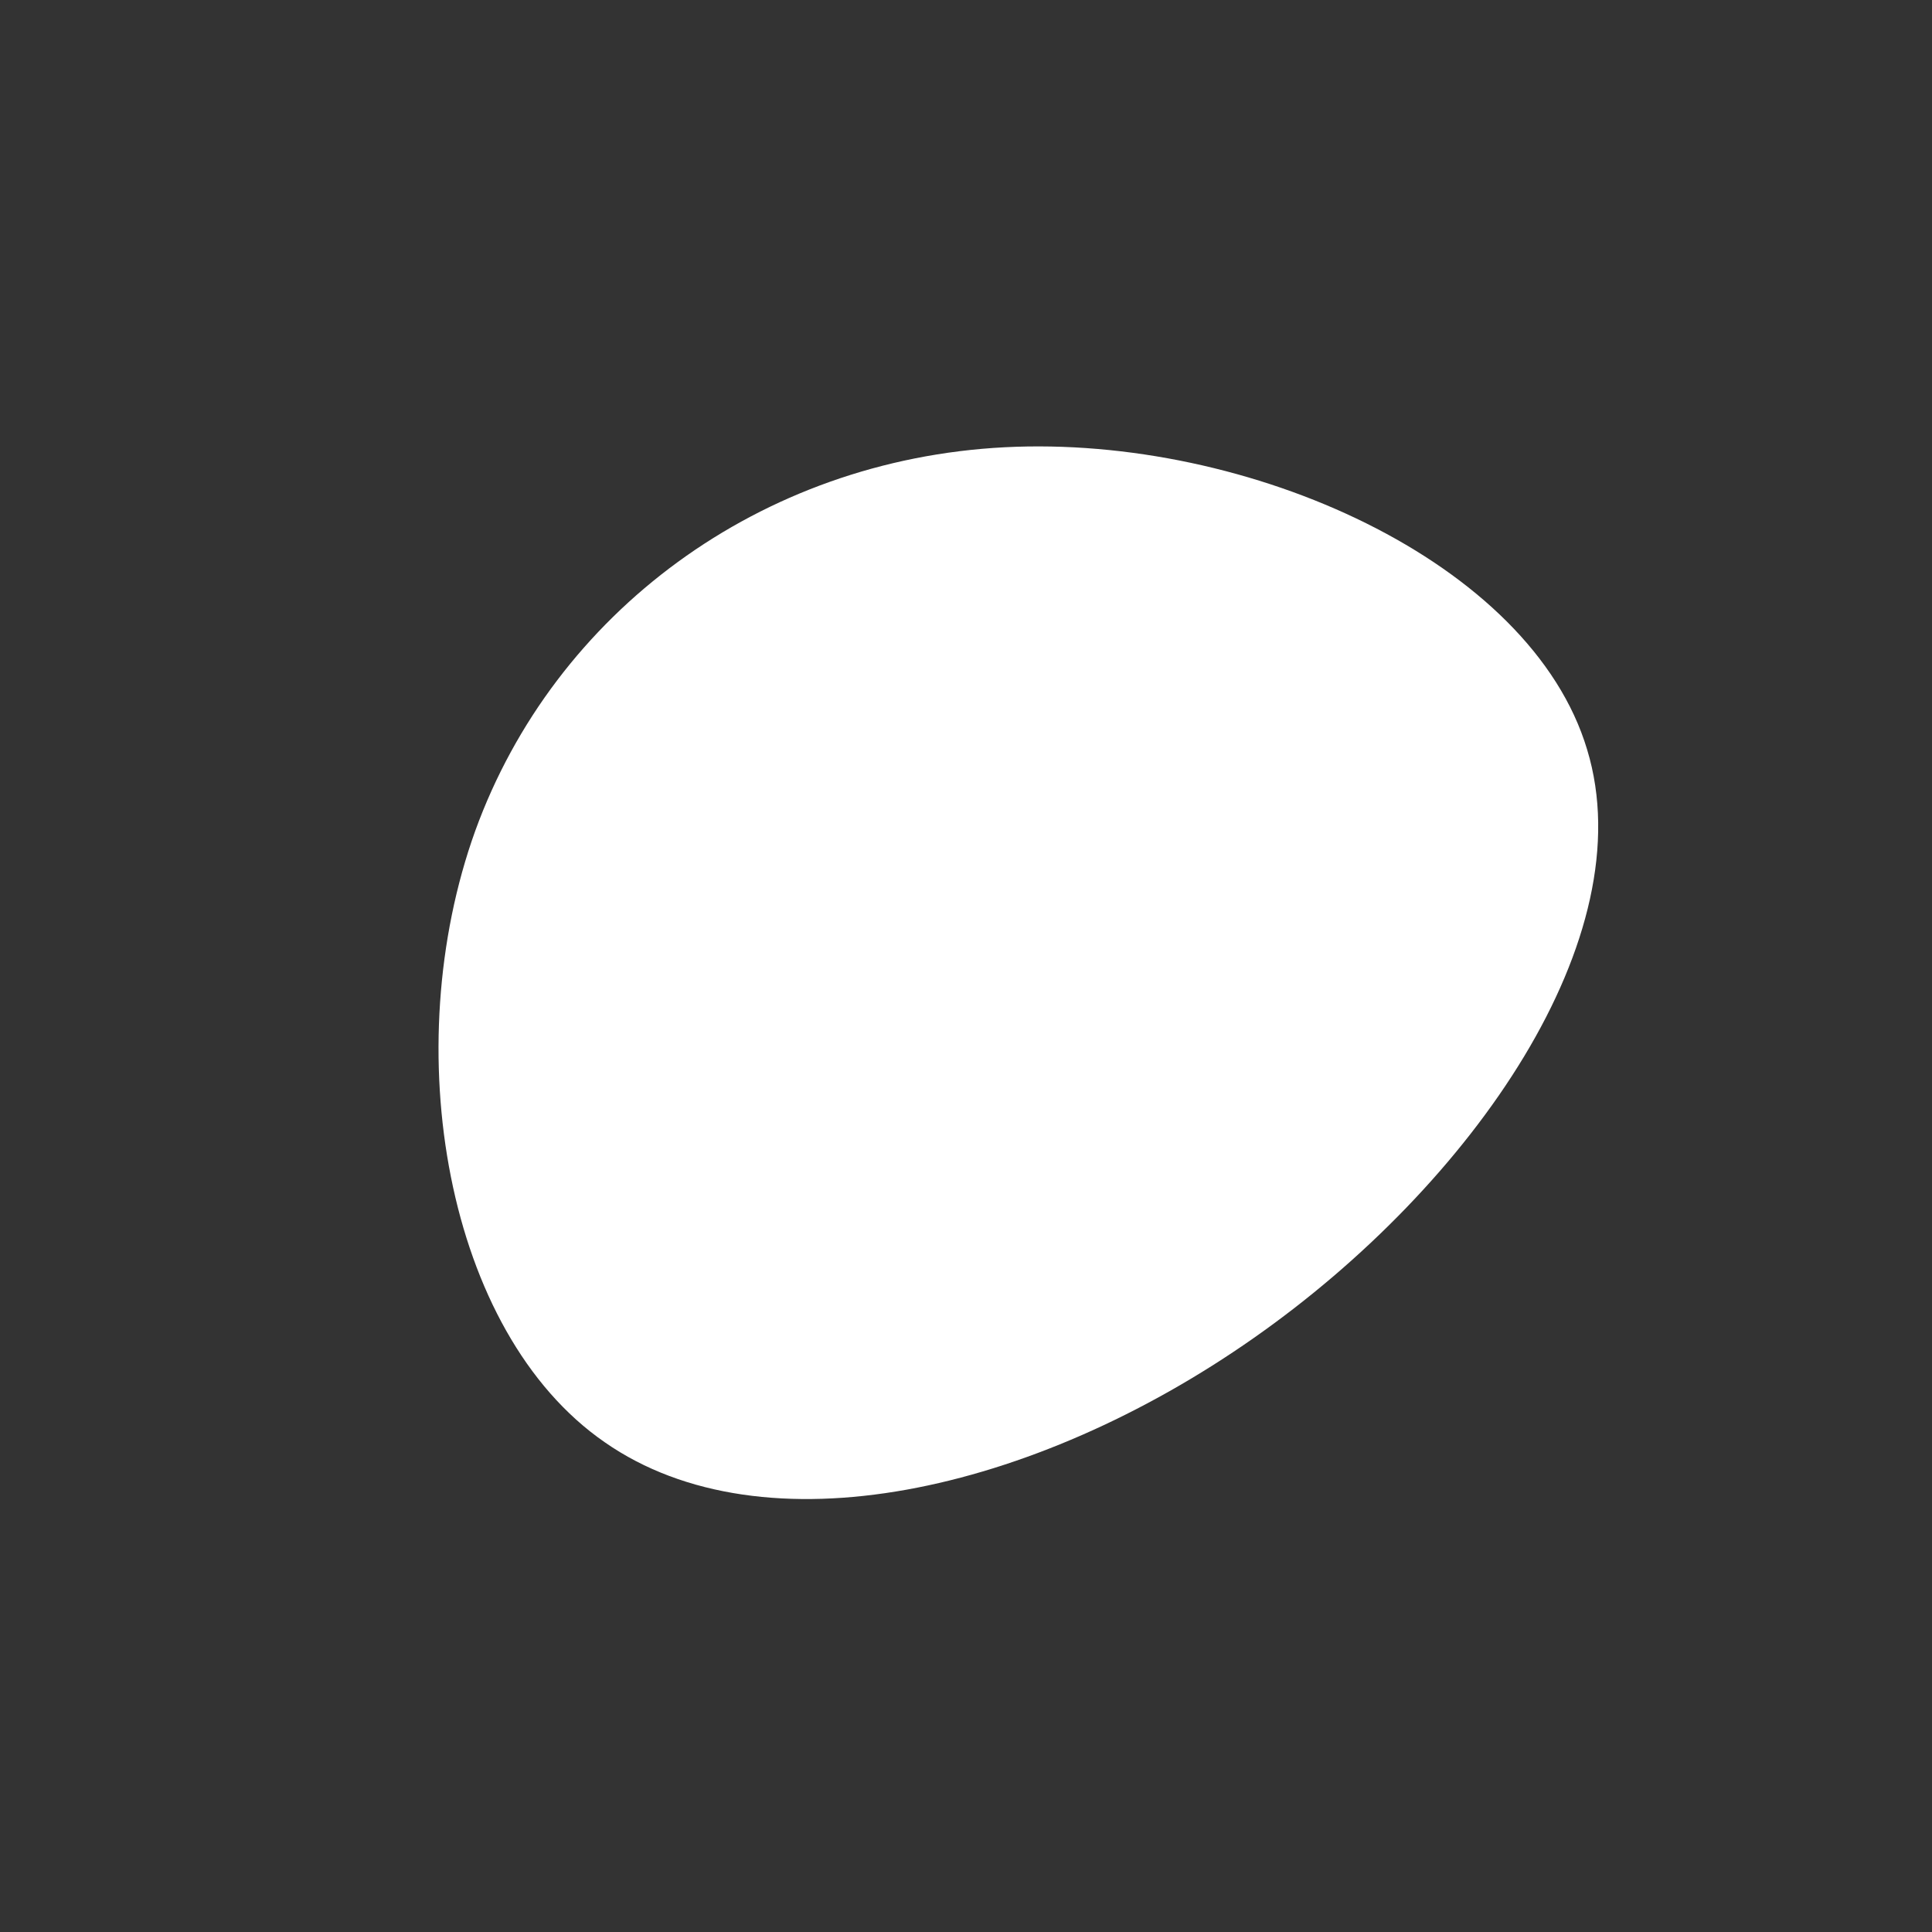
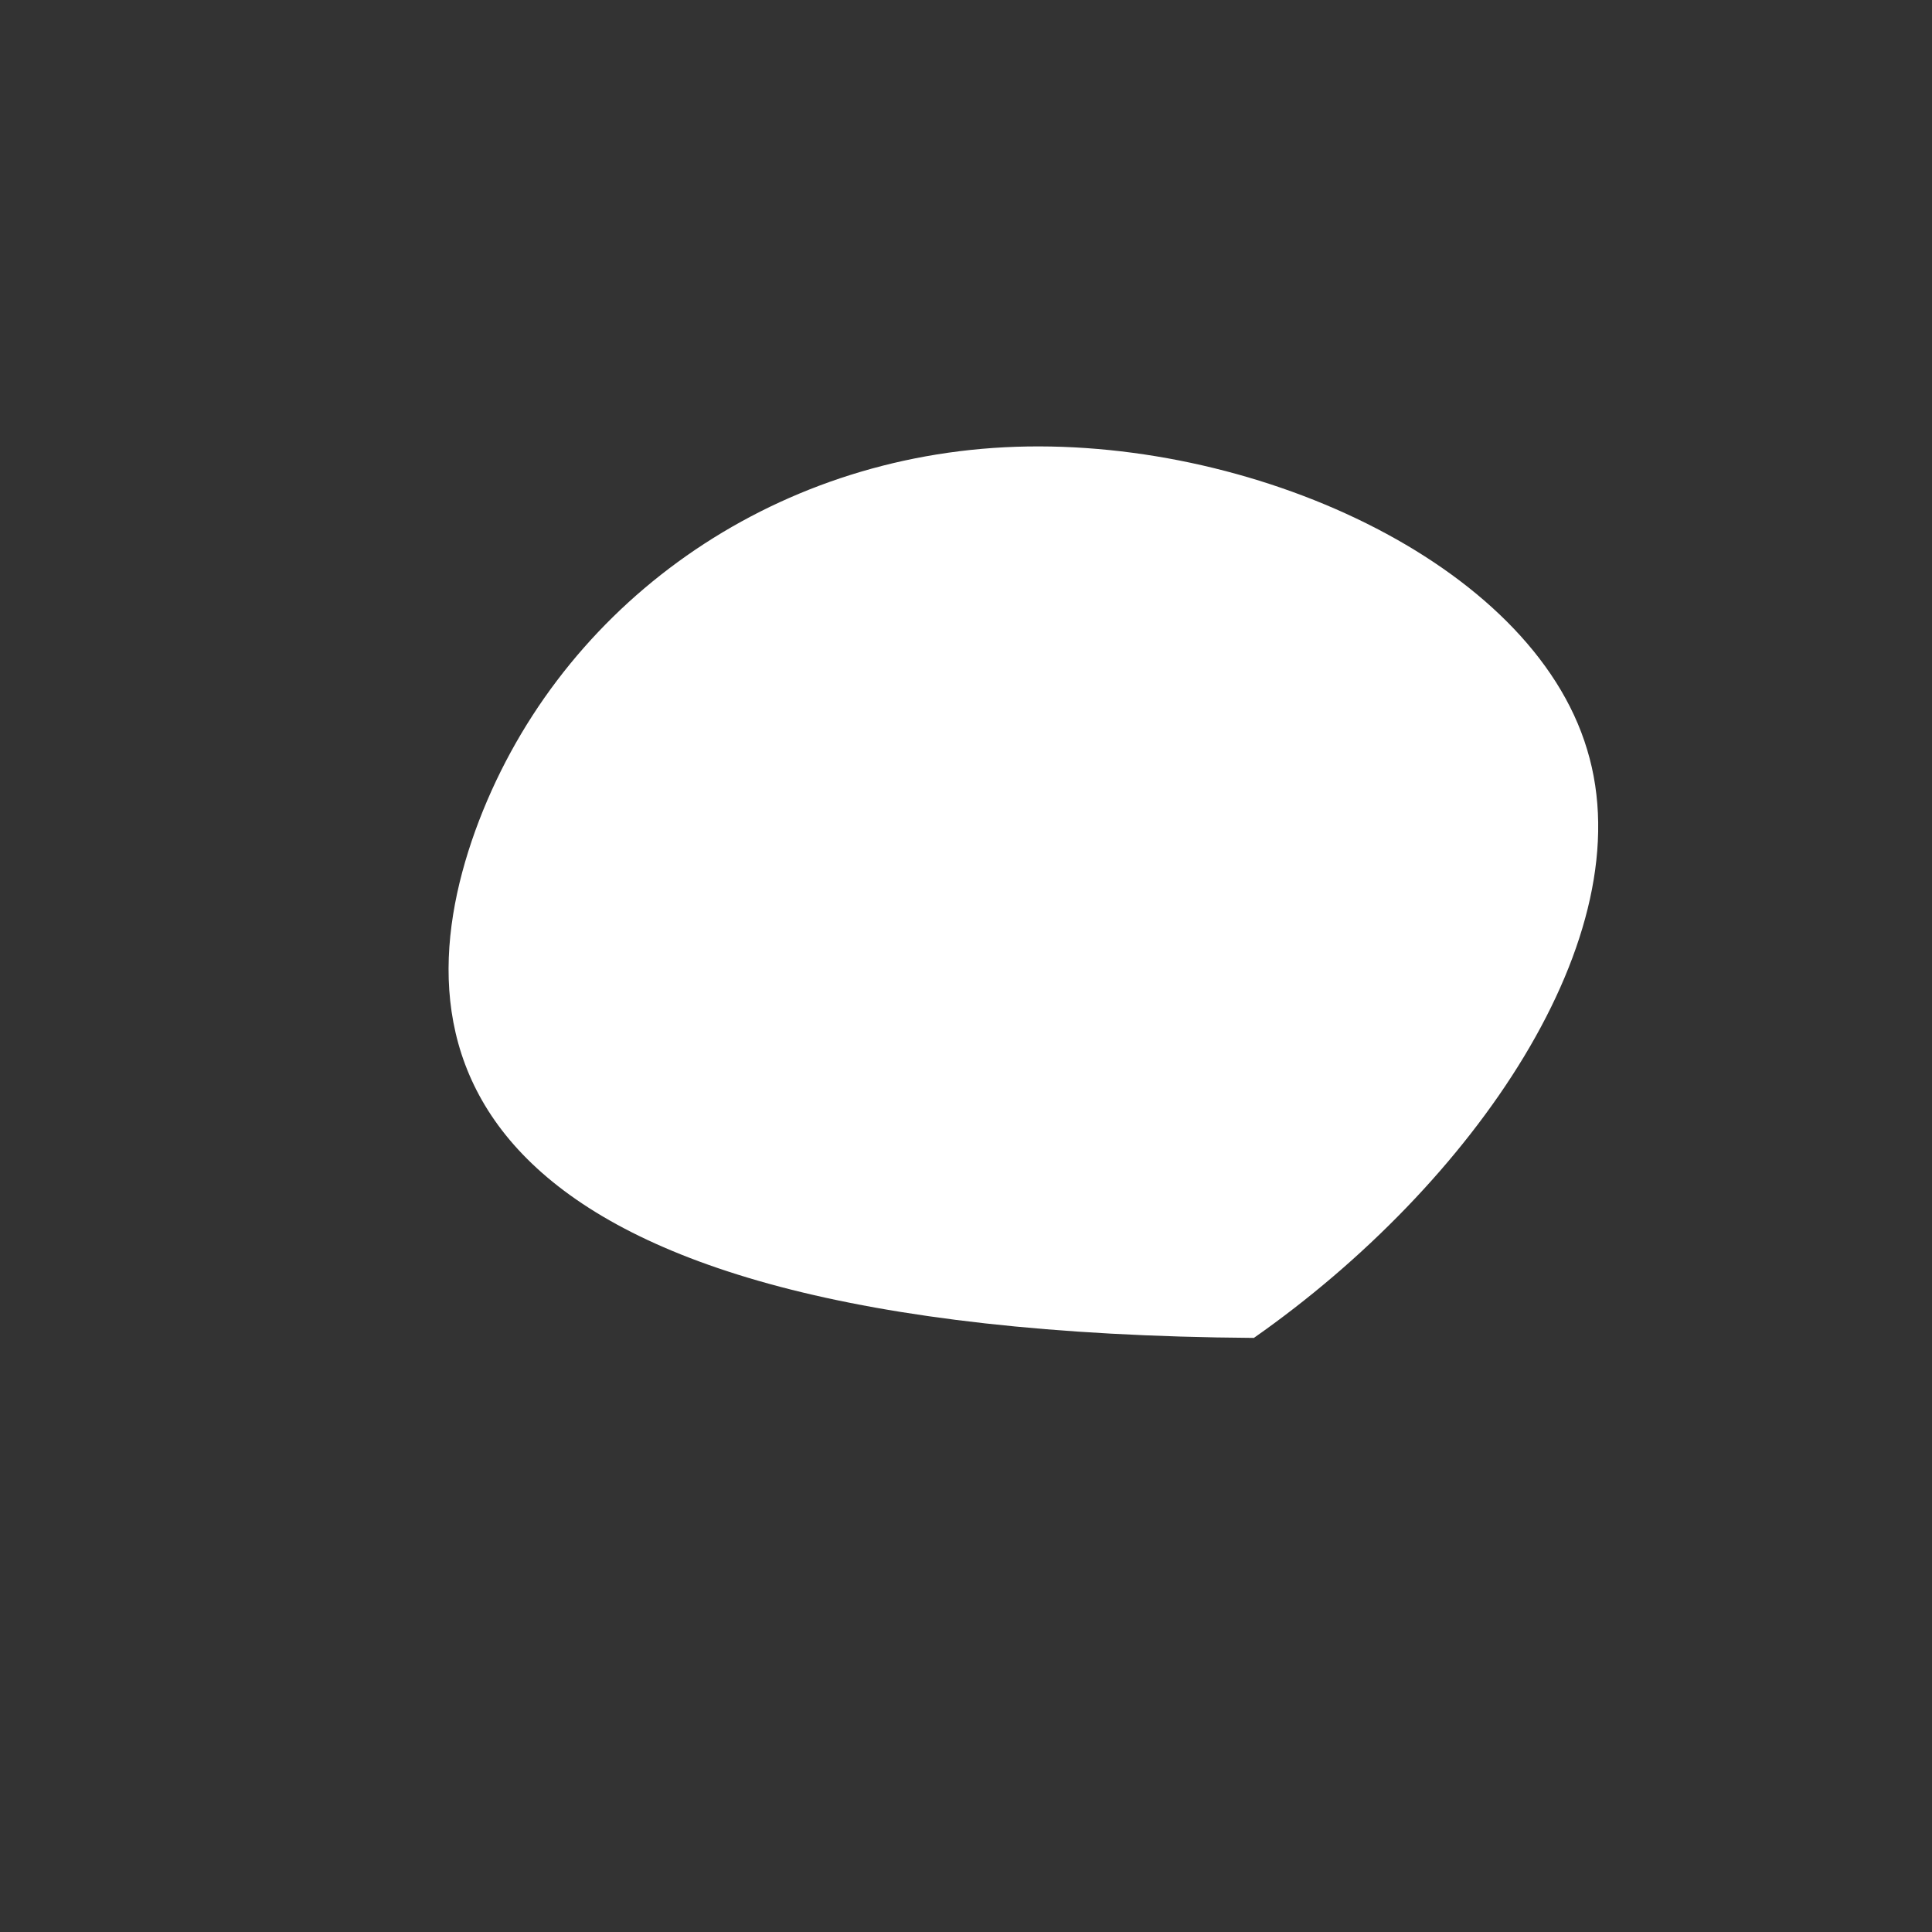
<svg xmlns="http://www.w3.org/2000/svg" viewBox="0 0 200 200">
  <rect x="0" y="0" width="200" height="200" fill="#333333" stroke="none" />
-   <path fill="#FFFFFF" d="M64.3,-22.4C70.2,-3,52.5,22.6,29.8,38.5C7,54.5,-20.9,60.8,-37.4,49.3C-53.9,37.9,-58.9,8.5,-50.8,-14C-42.6,-36.6,-21.3,-52.4,4,-53.7C29.3,-55,58.5,-41.8,64.3,-22.4Z" transform="translate(100 100)" />
+   <path fill="#FFFFFF" d="M64.3,-22.4C70.2,-3,52.5,22.6,29.8,38.5C-53.9,37.9,-58.9,8.5,-50.8,-14C-42.6,-36.6,-21.3,-52.4,4,-53.7C29.3,-55,58.5,-41.8,64.3,-22.4Z" transform="translate(100 100)" />
</svg>